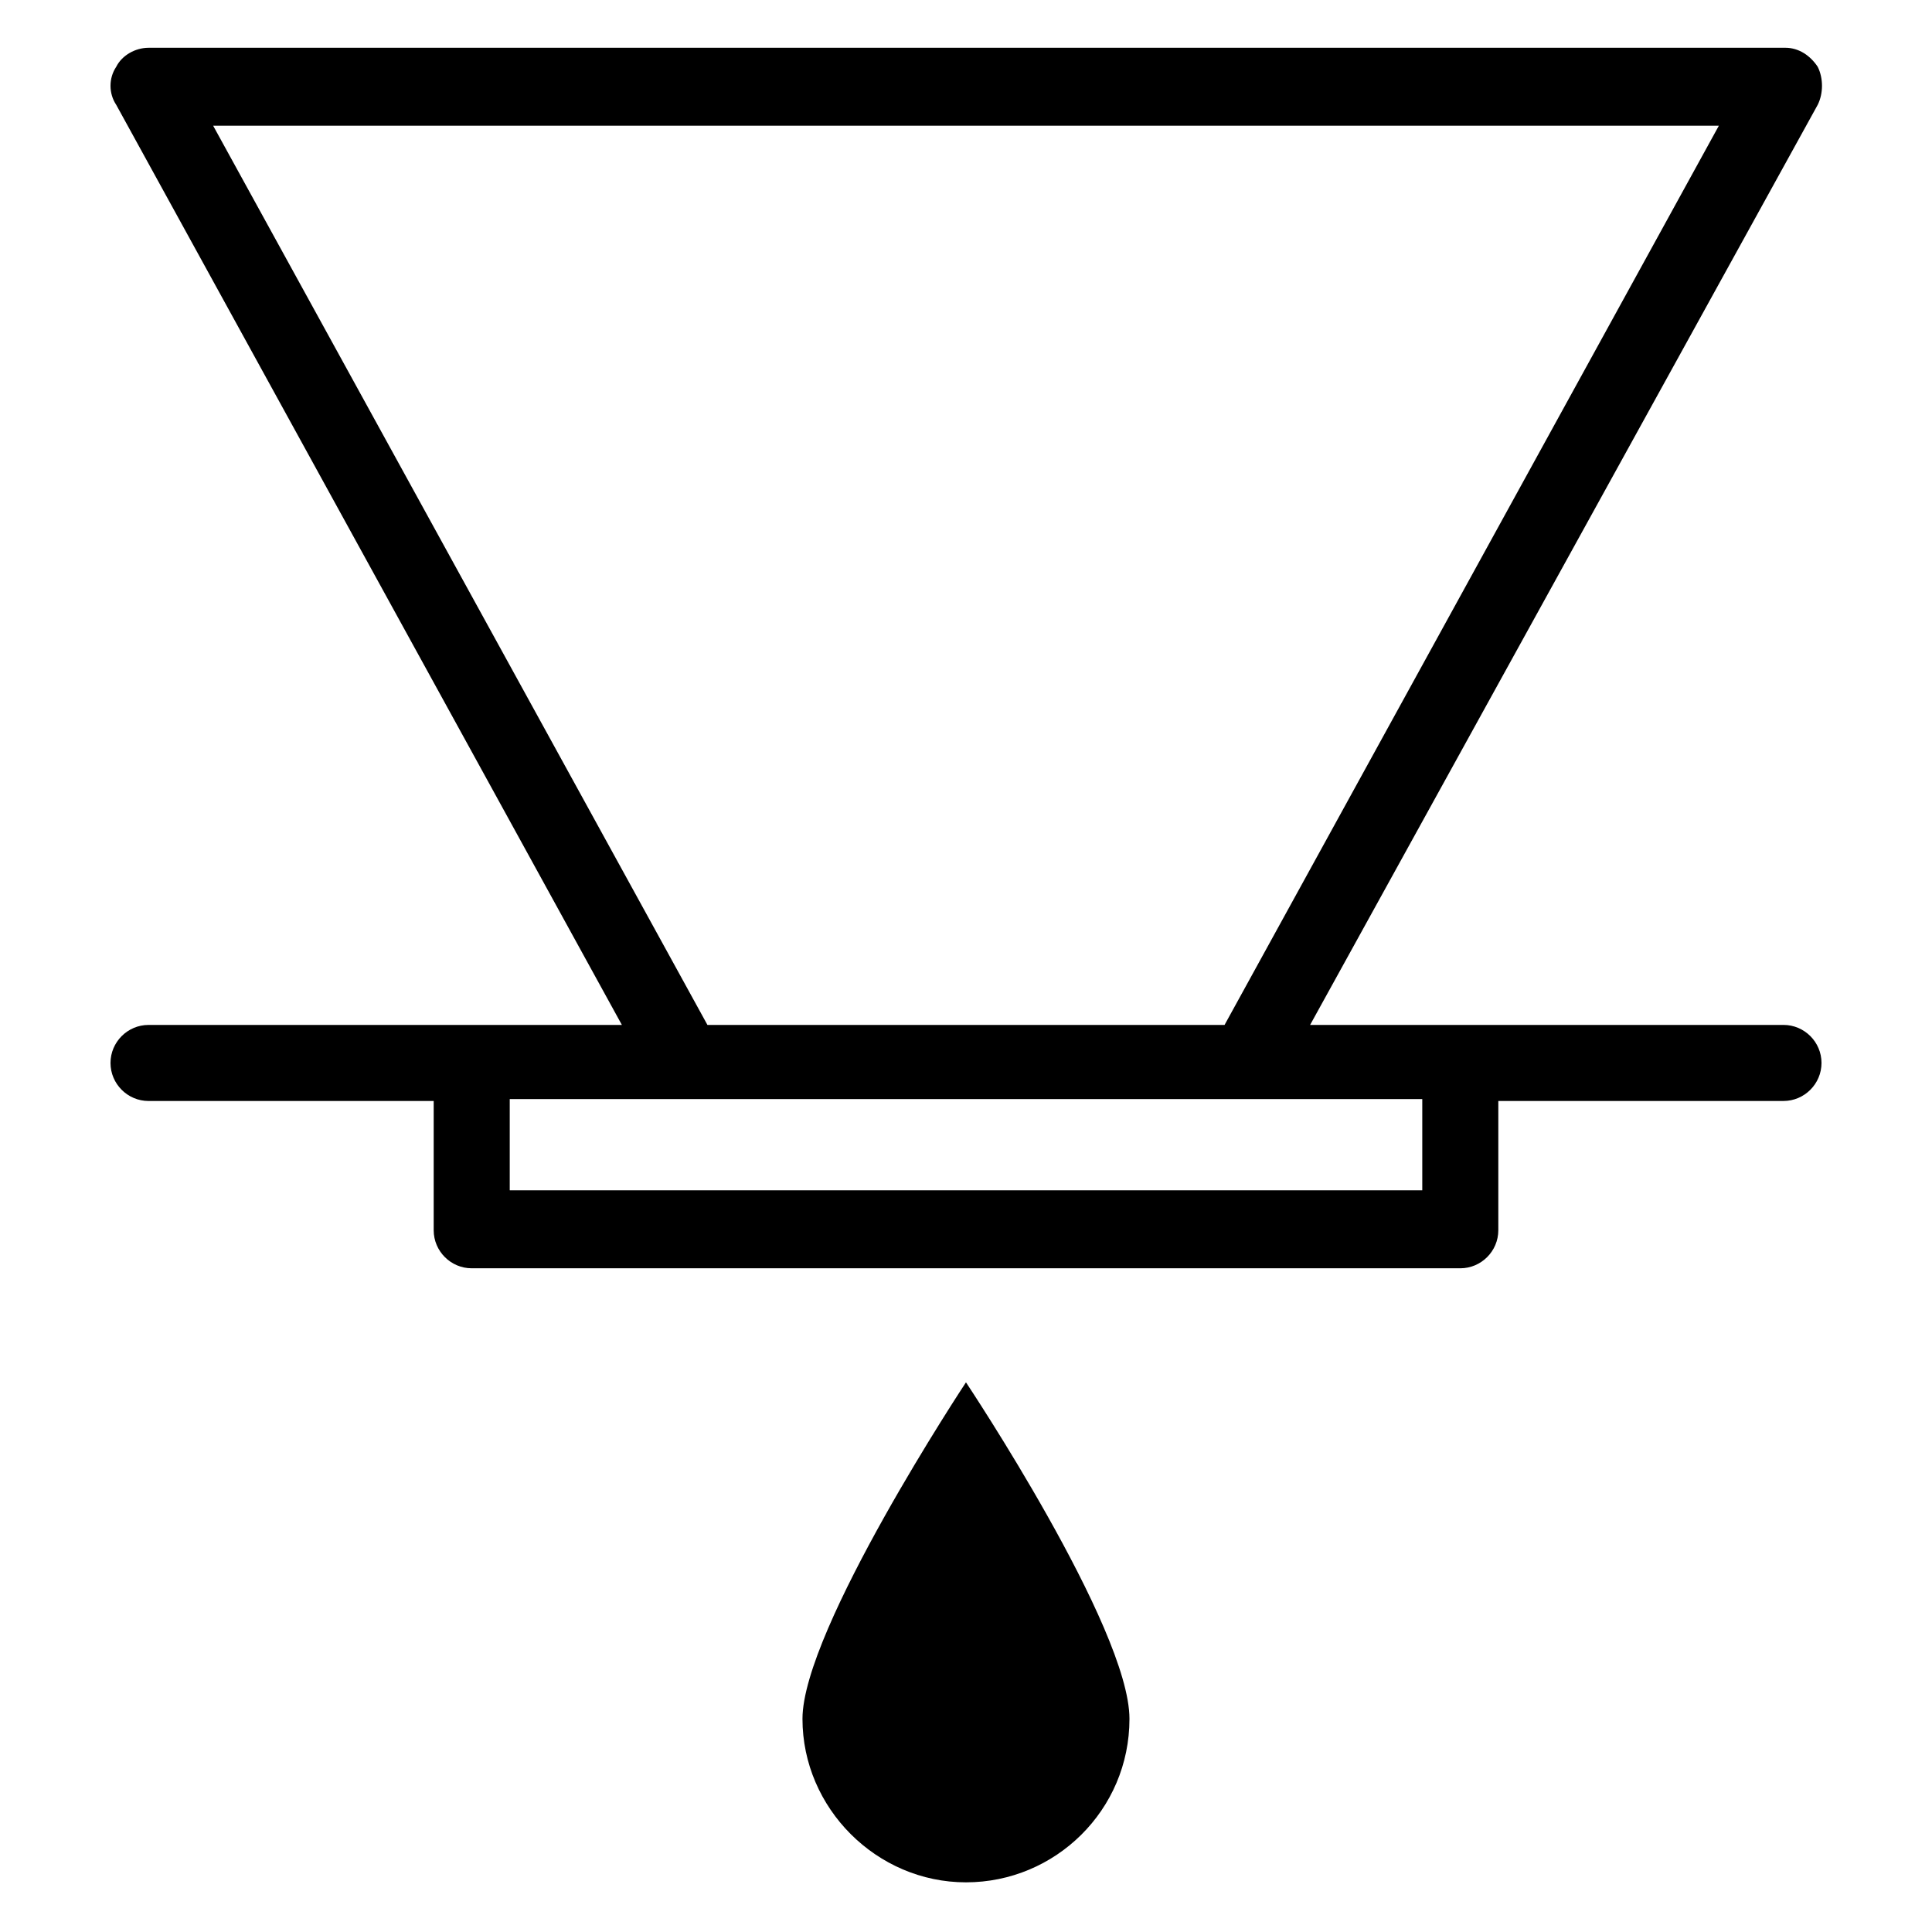
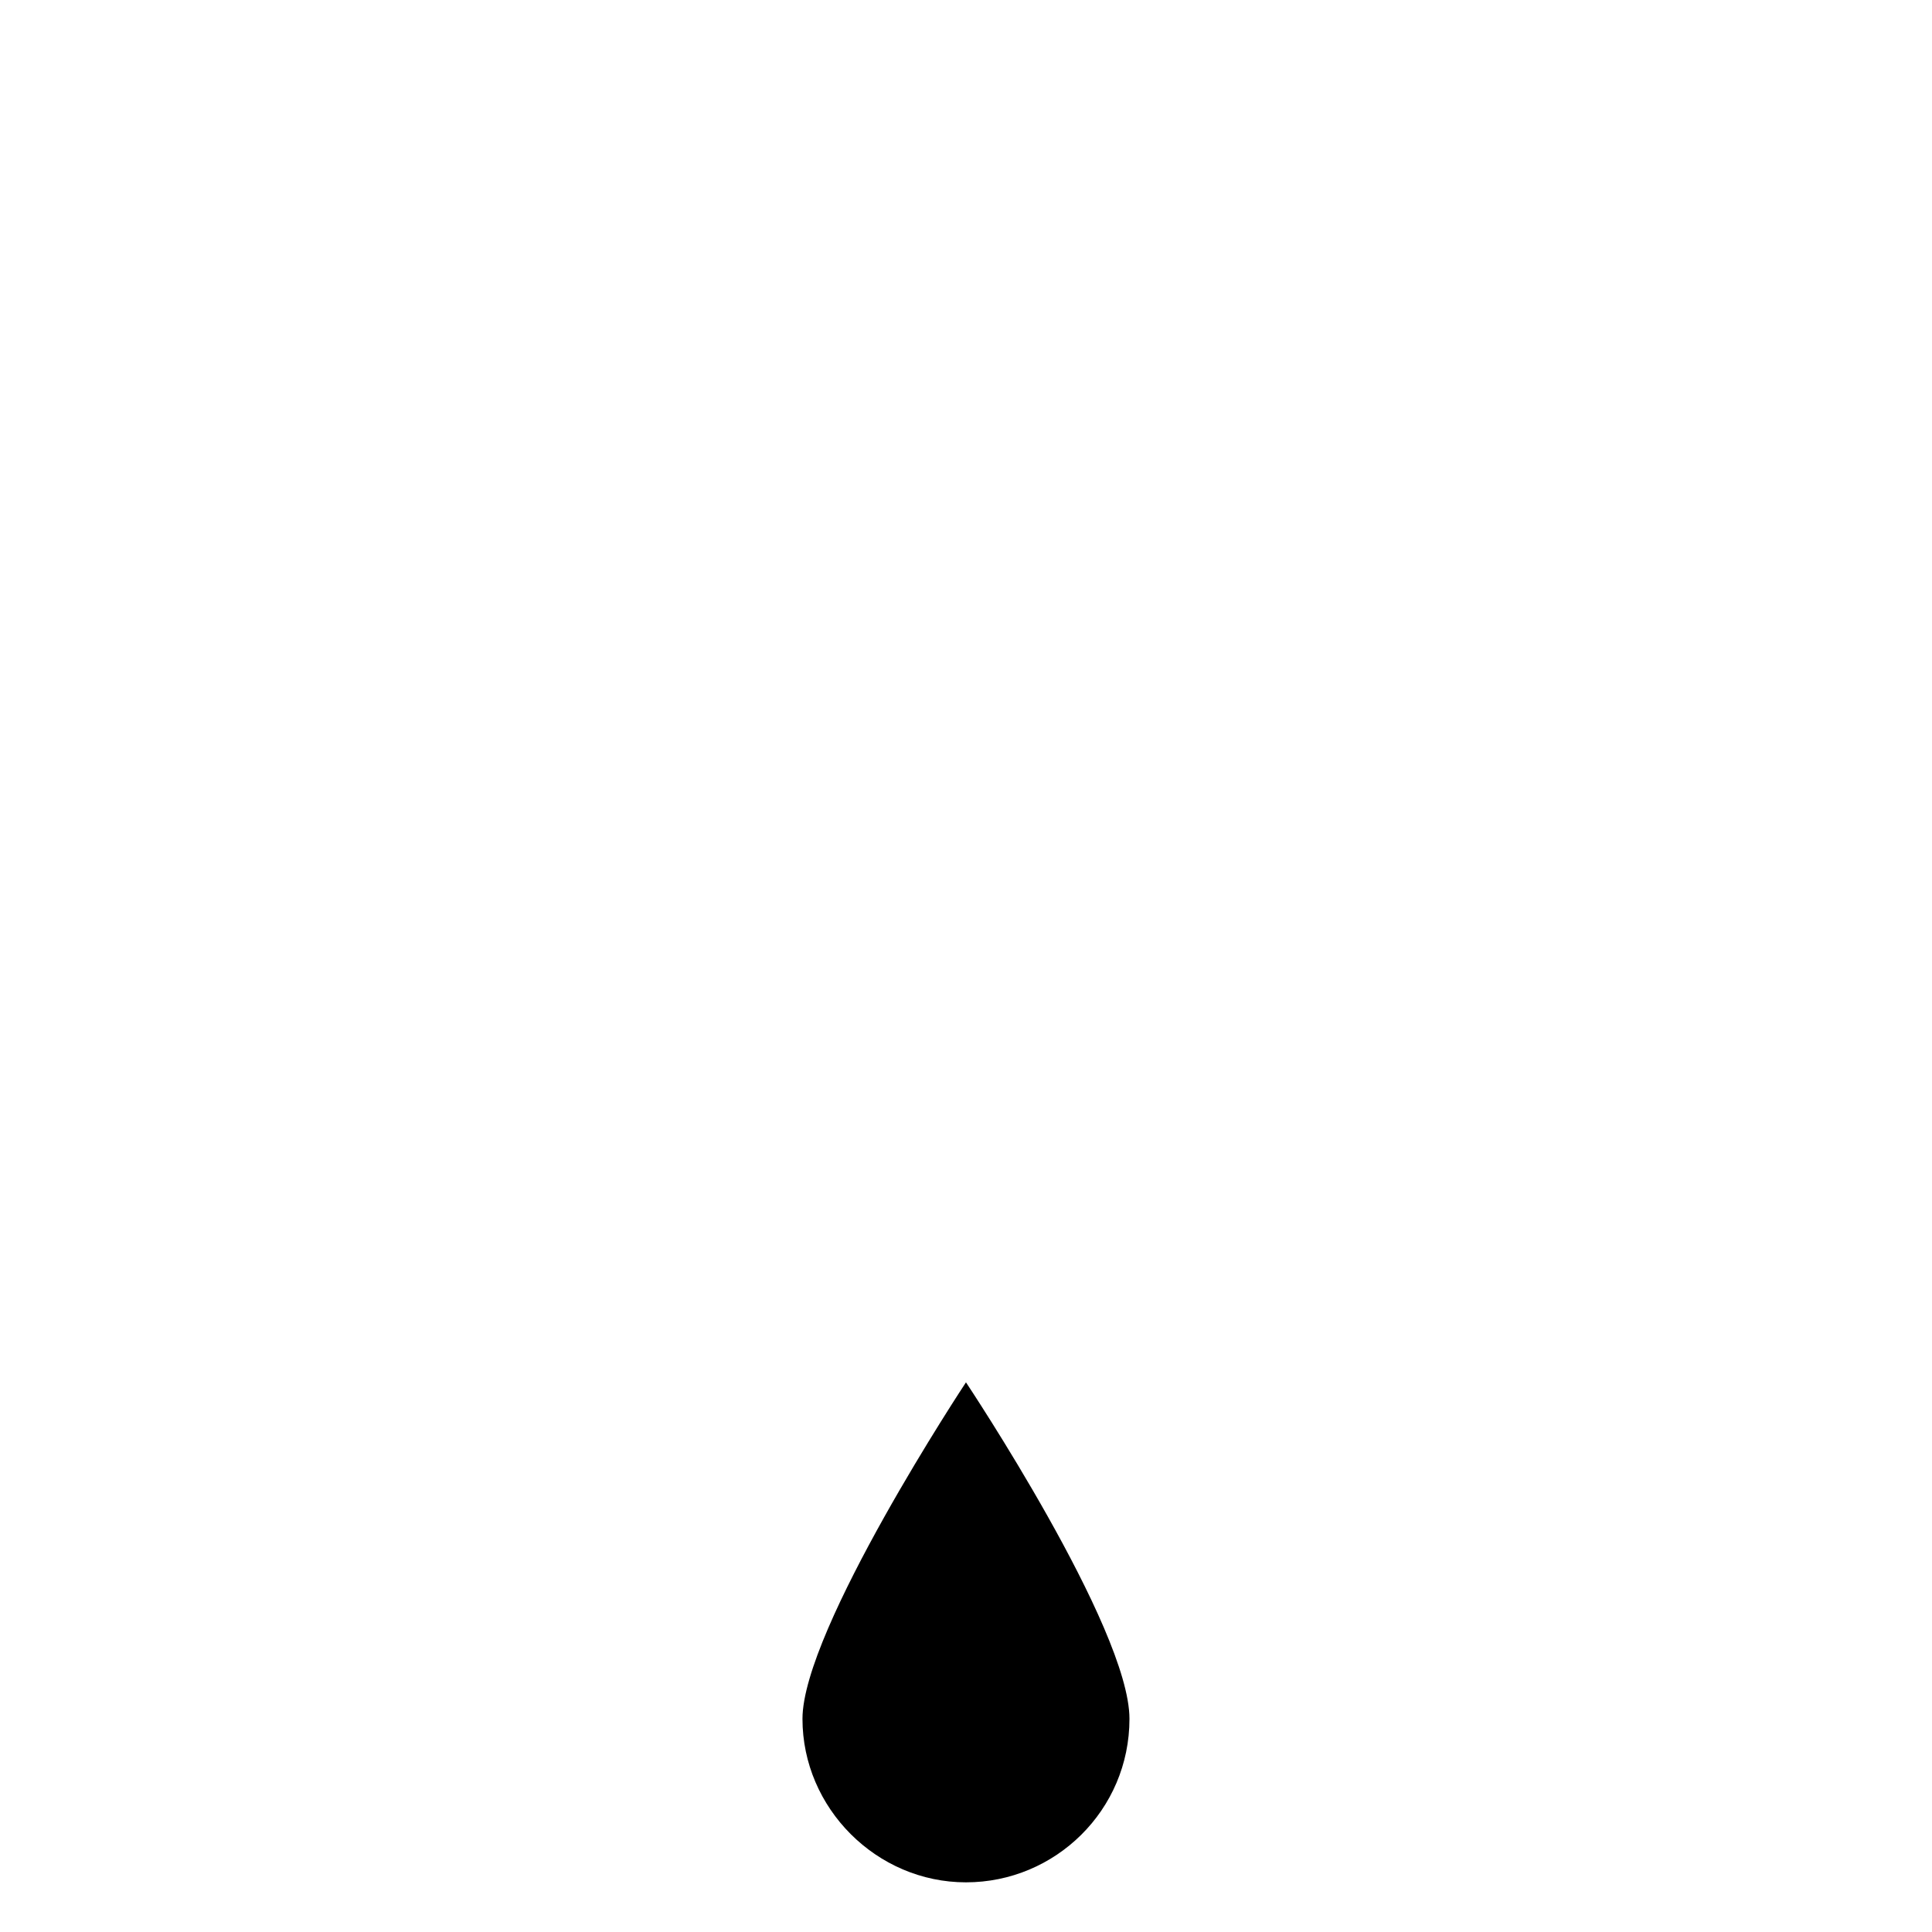
<svg xmlns="http://www.w3.org/2000/svg" fill="#000000" width="800px" height="800px" version="1.1" viewBox="144 144 512 512">
  <g>
-     <path d="m616.64 435.77c5.543 0 10.078-4.535 10.078-10.078 0-5.543-4.535-10.078-10.078-10.078l-85.648 0.004h-39.801l134.52-243.84c1.512-3.023 1.512-7.055 0-10.078-2.016-3.023-5.039-5.039-8.566-5.039l-433.78 0.004c-3.527 0-7.055 2.016-8.566 5.039-2.016 3.023-2.016 7.055 0 10.078l134.01 243.84-39.797-0.004h-85.648c-5.543 0-10.078 4.535-10.078 10.078 0 5.543 4.535 10.078 10.078 10.078h75.57v34.258c0 5.543 4.535 10.078 10.078 10.078h261.98c5.543 0 10.078-4.535 10.078-10.078v-34.258zm-95.723 23.68h-241.83v-24.184h241.83zm78.594-282.13-130.99 238.3h-137.04l-130.99-238.3z" />
    <path d="m443.32 599.51c0-24.184-43.328-89.176-43.328-89.176s-43.328 65.496-43.328 89.176c0 23.68 19.648 43.328 43.328 43.328 23.68 0 43.328-19.145 43.328-43.328z" />
  </g>
</svg>